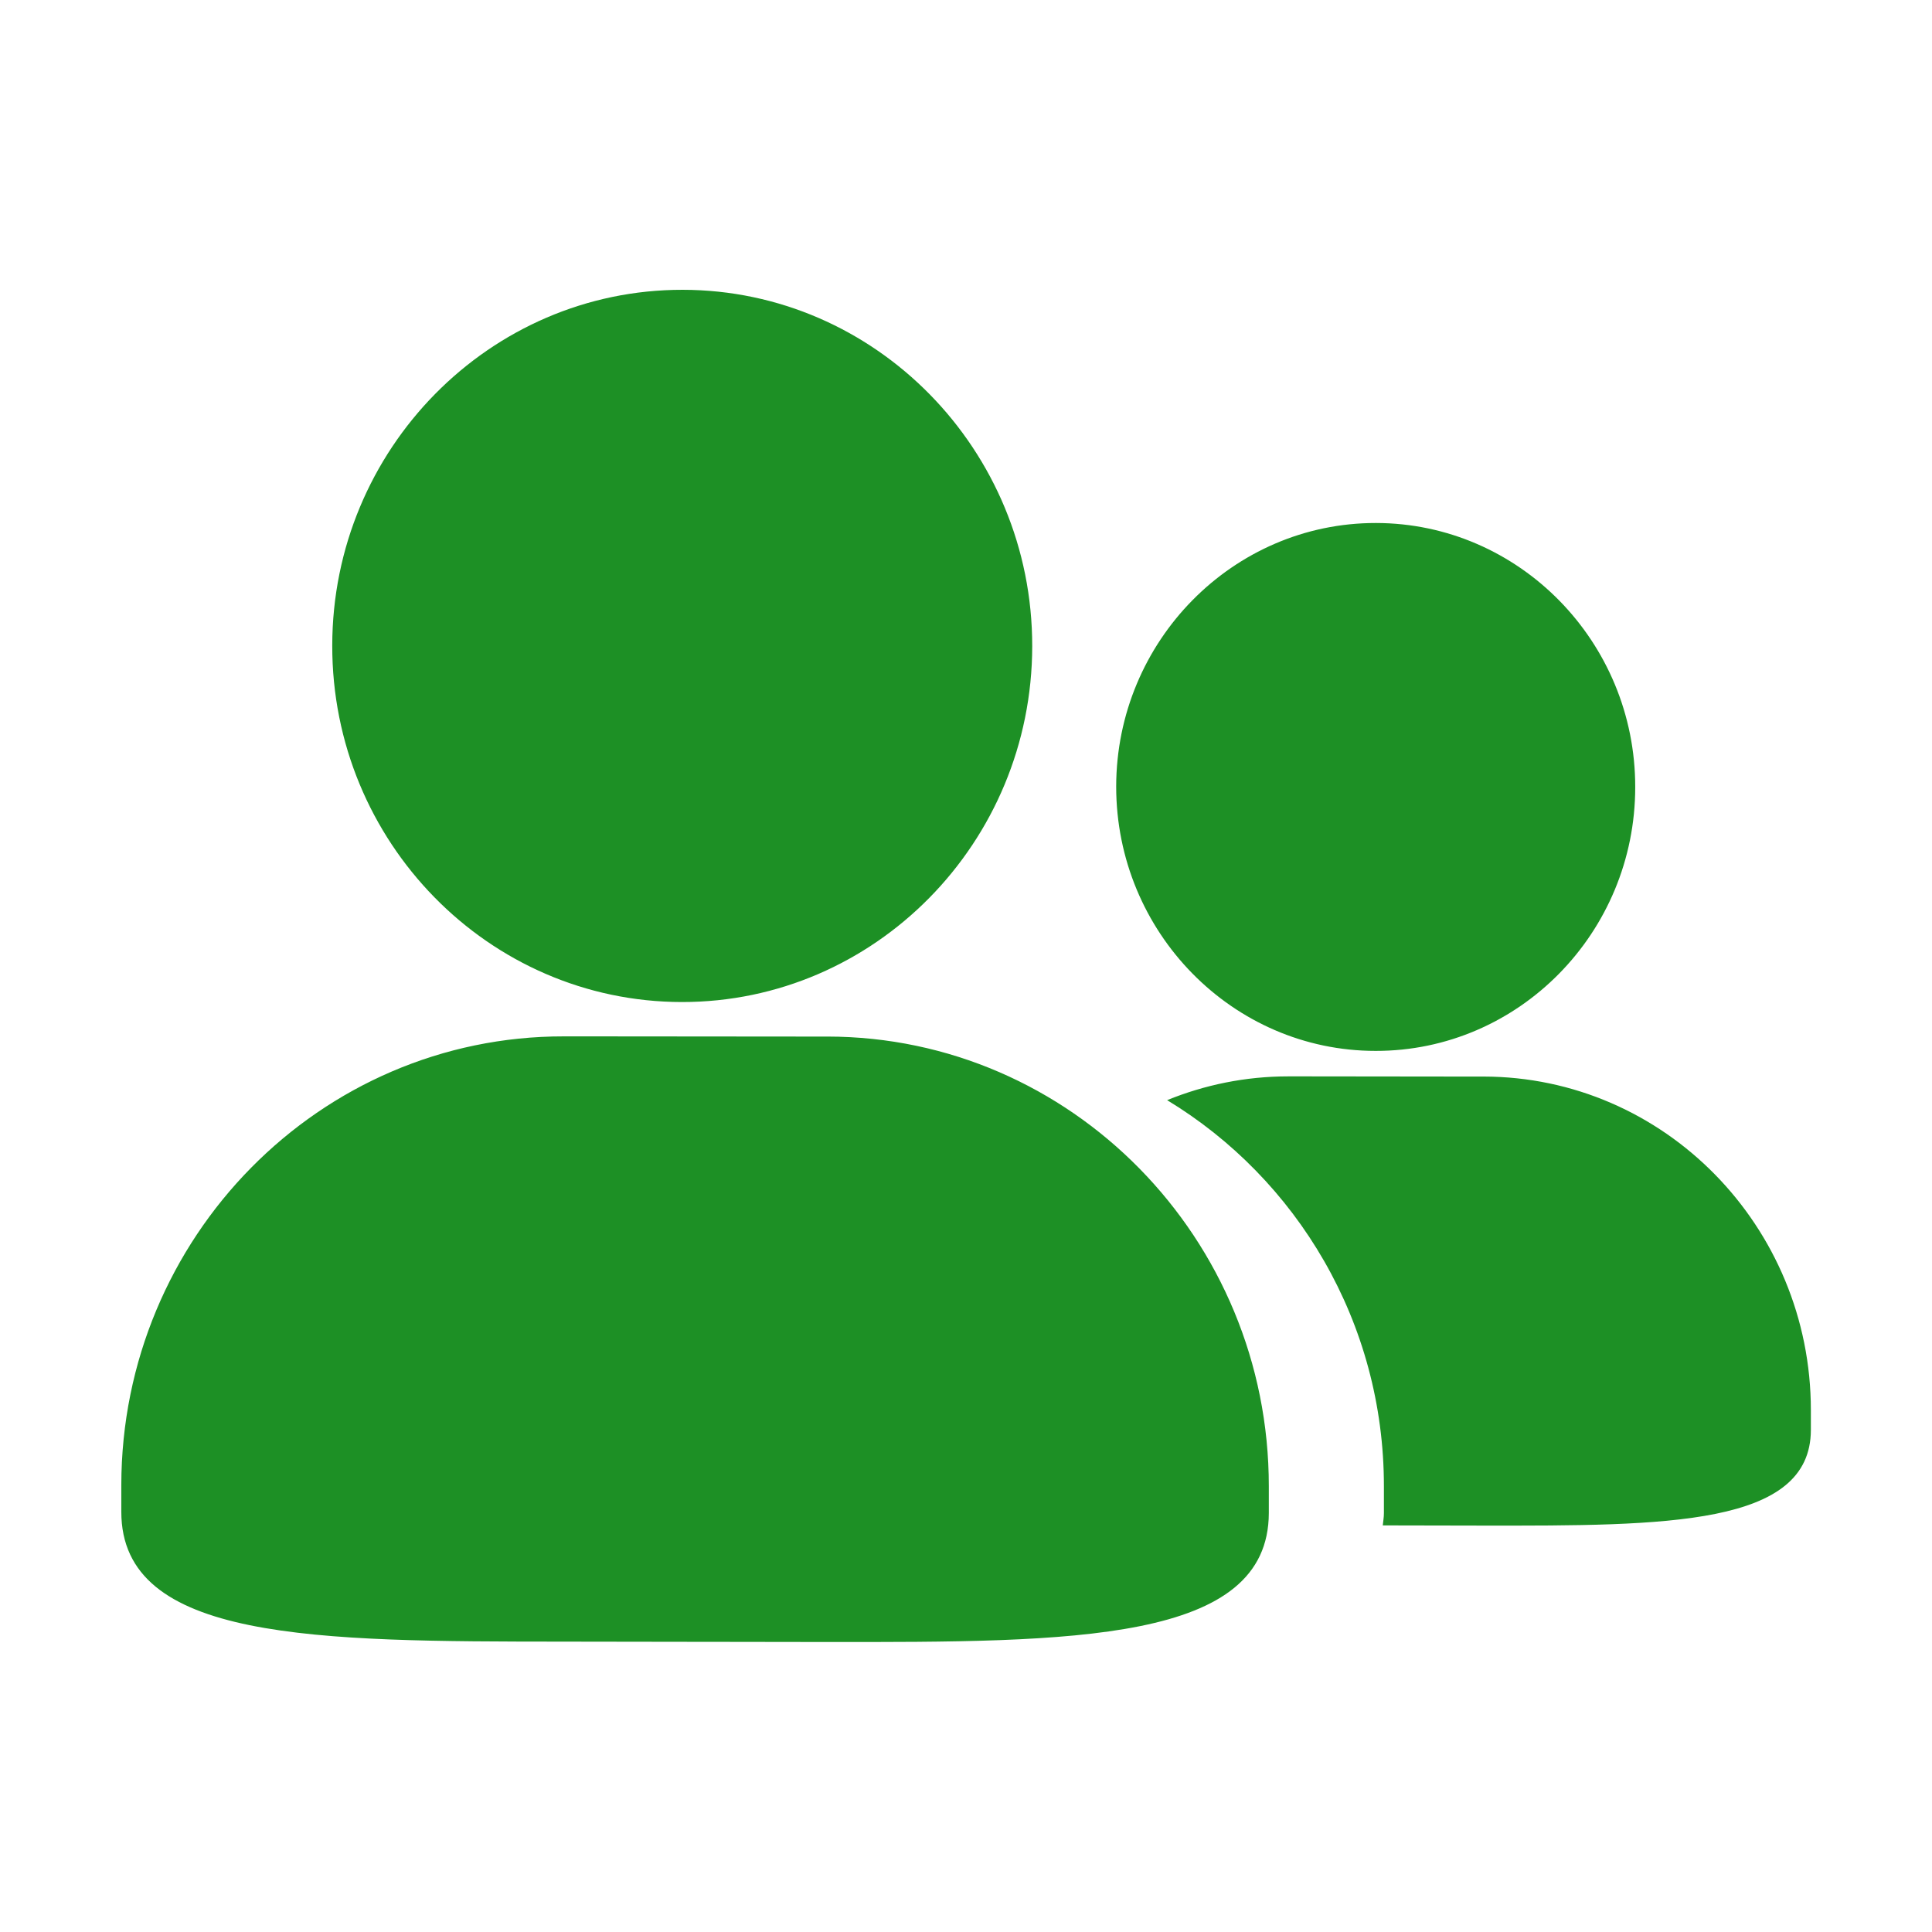
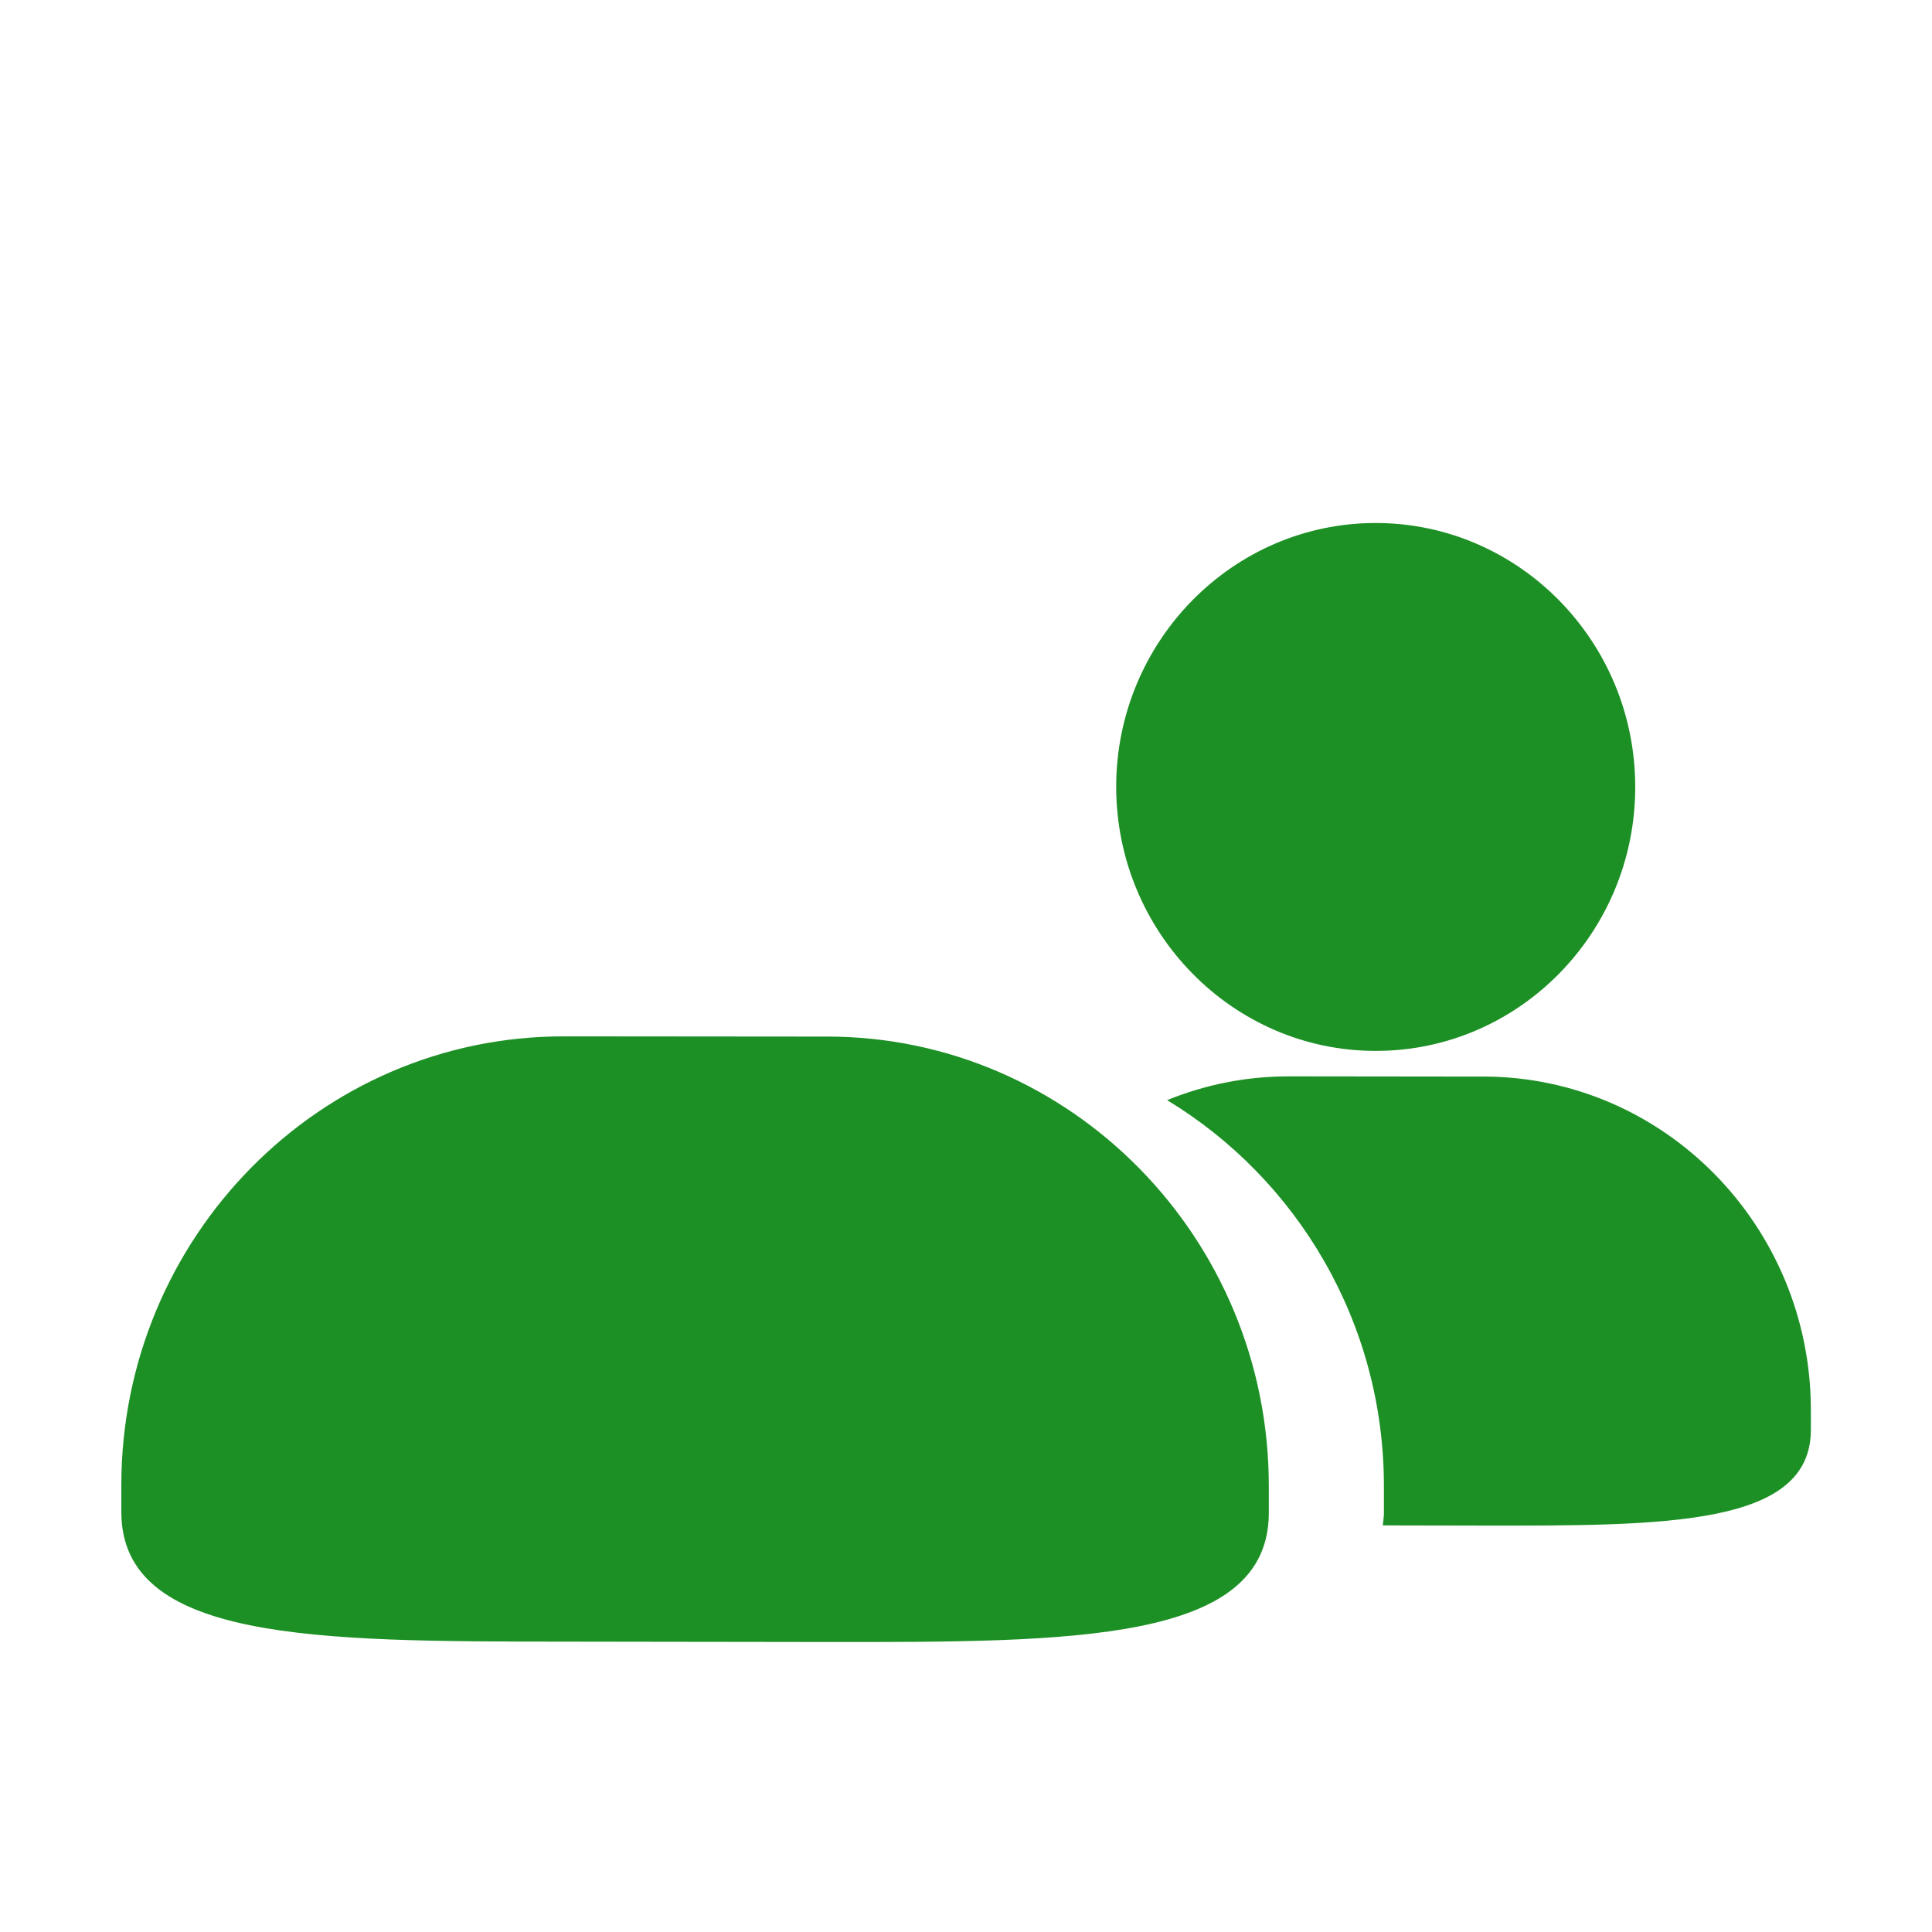
<svg xmlns="http://www.w3.org/2000/svg" t="1730193641025" class="icon" viewBox="0 0 1024 1024" version="1.1" p-id="117007" width="40" height="40">
-   <path d="M729.1 557c75.8 0.1 137.6-62.6 137.6-139.8 0.1-77.1-61.6-139.9-137.4-140-75.8-0.1-137.6 62.6-137.7 139.7 0 77.2 61.7 140.1 137.5 140.1zM786.3 570.6h-9.4l-84.7-0.1h-9.4c-22.7 0-44.3 4.5-64.2 12.6 68.7 41.6 115 117.7 114.9 204.8V802c0 2.3-0.4 4.3-0.6 6.5h3l50.2 0.1c97 0.1 173.6 0.2 173.7-50.7v-10.5c0-97.5-77.8-176.7-173.5-176.8zM361.4 531.1c102.3 0.1 185.6-84.5 185.7-188.6 0.1-104.1-83.1-188.8-185.3-188.9-102.3-0.1-185.6 84.5-185.7 188.5-0.2 104.1 82.9 188.9 185.3 189zM438.5 549.4h-12.7l-114.2-0.1h-12.7c-129.3-0.2-234.5 106.5-234.6 237.8v14.1c-0.1 68.7 103.3 68.8 234.2 68.9l67.8 0.1h4.1l67.8 0.1c130.8 0.1 234.2 0.2 234.3-68.4v-14.1c0.1-131.4-104.9-238.3-234-238.4z" fill="#1d9025" p-id="117008" />
+   <path d="M729.1 557c75.8 0.1 137.6-62.6 137.6-139.8 0.1-77.1-61.6-139.9-137.4-140-75.8-0.1-137.6 62.6-137.7 139.7 0 77.2 61.7 140.1 137.5 140.1zM786.3 570.6h-9.4l-84.7-0.1h-9.4c-22.7 0-44.3 4.5-64.2 12.6 68.7 41.6 115 117.7 114.9 204.8V802c0 2.3-0.4 4.3-0.6 6.5h3l50.2 0.1c97 0.1 173.6 0.2 173.7-50.7v-10.5c0-97.5-77.8-176.7-173.5-176.8zM361.4 531.1zM438.5 549.4h-12.7l-114.2-0.1h-12.7c-129.3-0.2-234.5 106.5-234.6 237.8v14.1c-0.1 68.7 103.3 68.8 234.2 68.9l67.8 0.1h4.1l67.8 0.1c130.8 0.1 234.2 0.2 234.3-68.4v-14.1c0.1-131.4-104.9-238.3-234-238.4z" fill="#1d9025" p-id="117008" />
</svg>